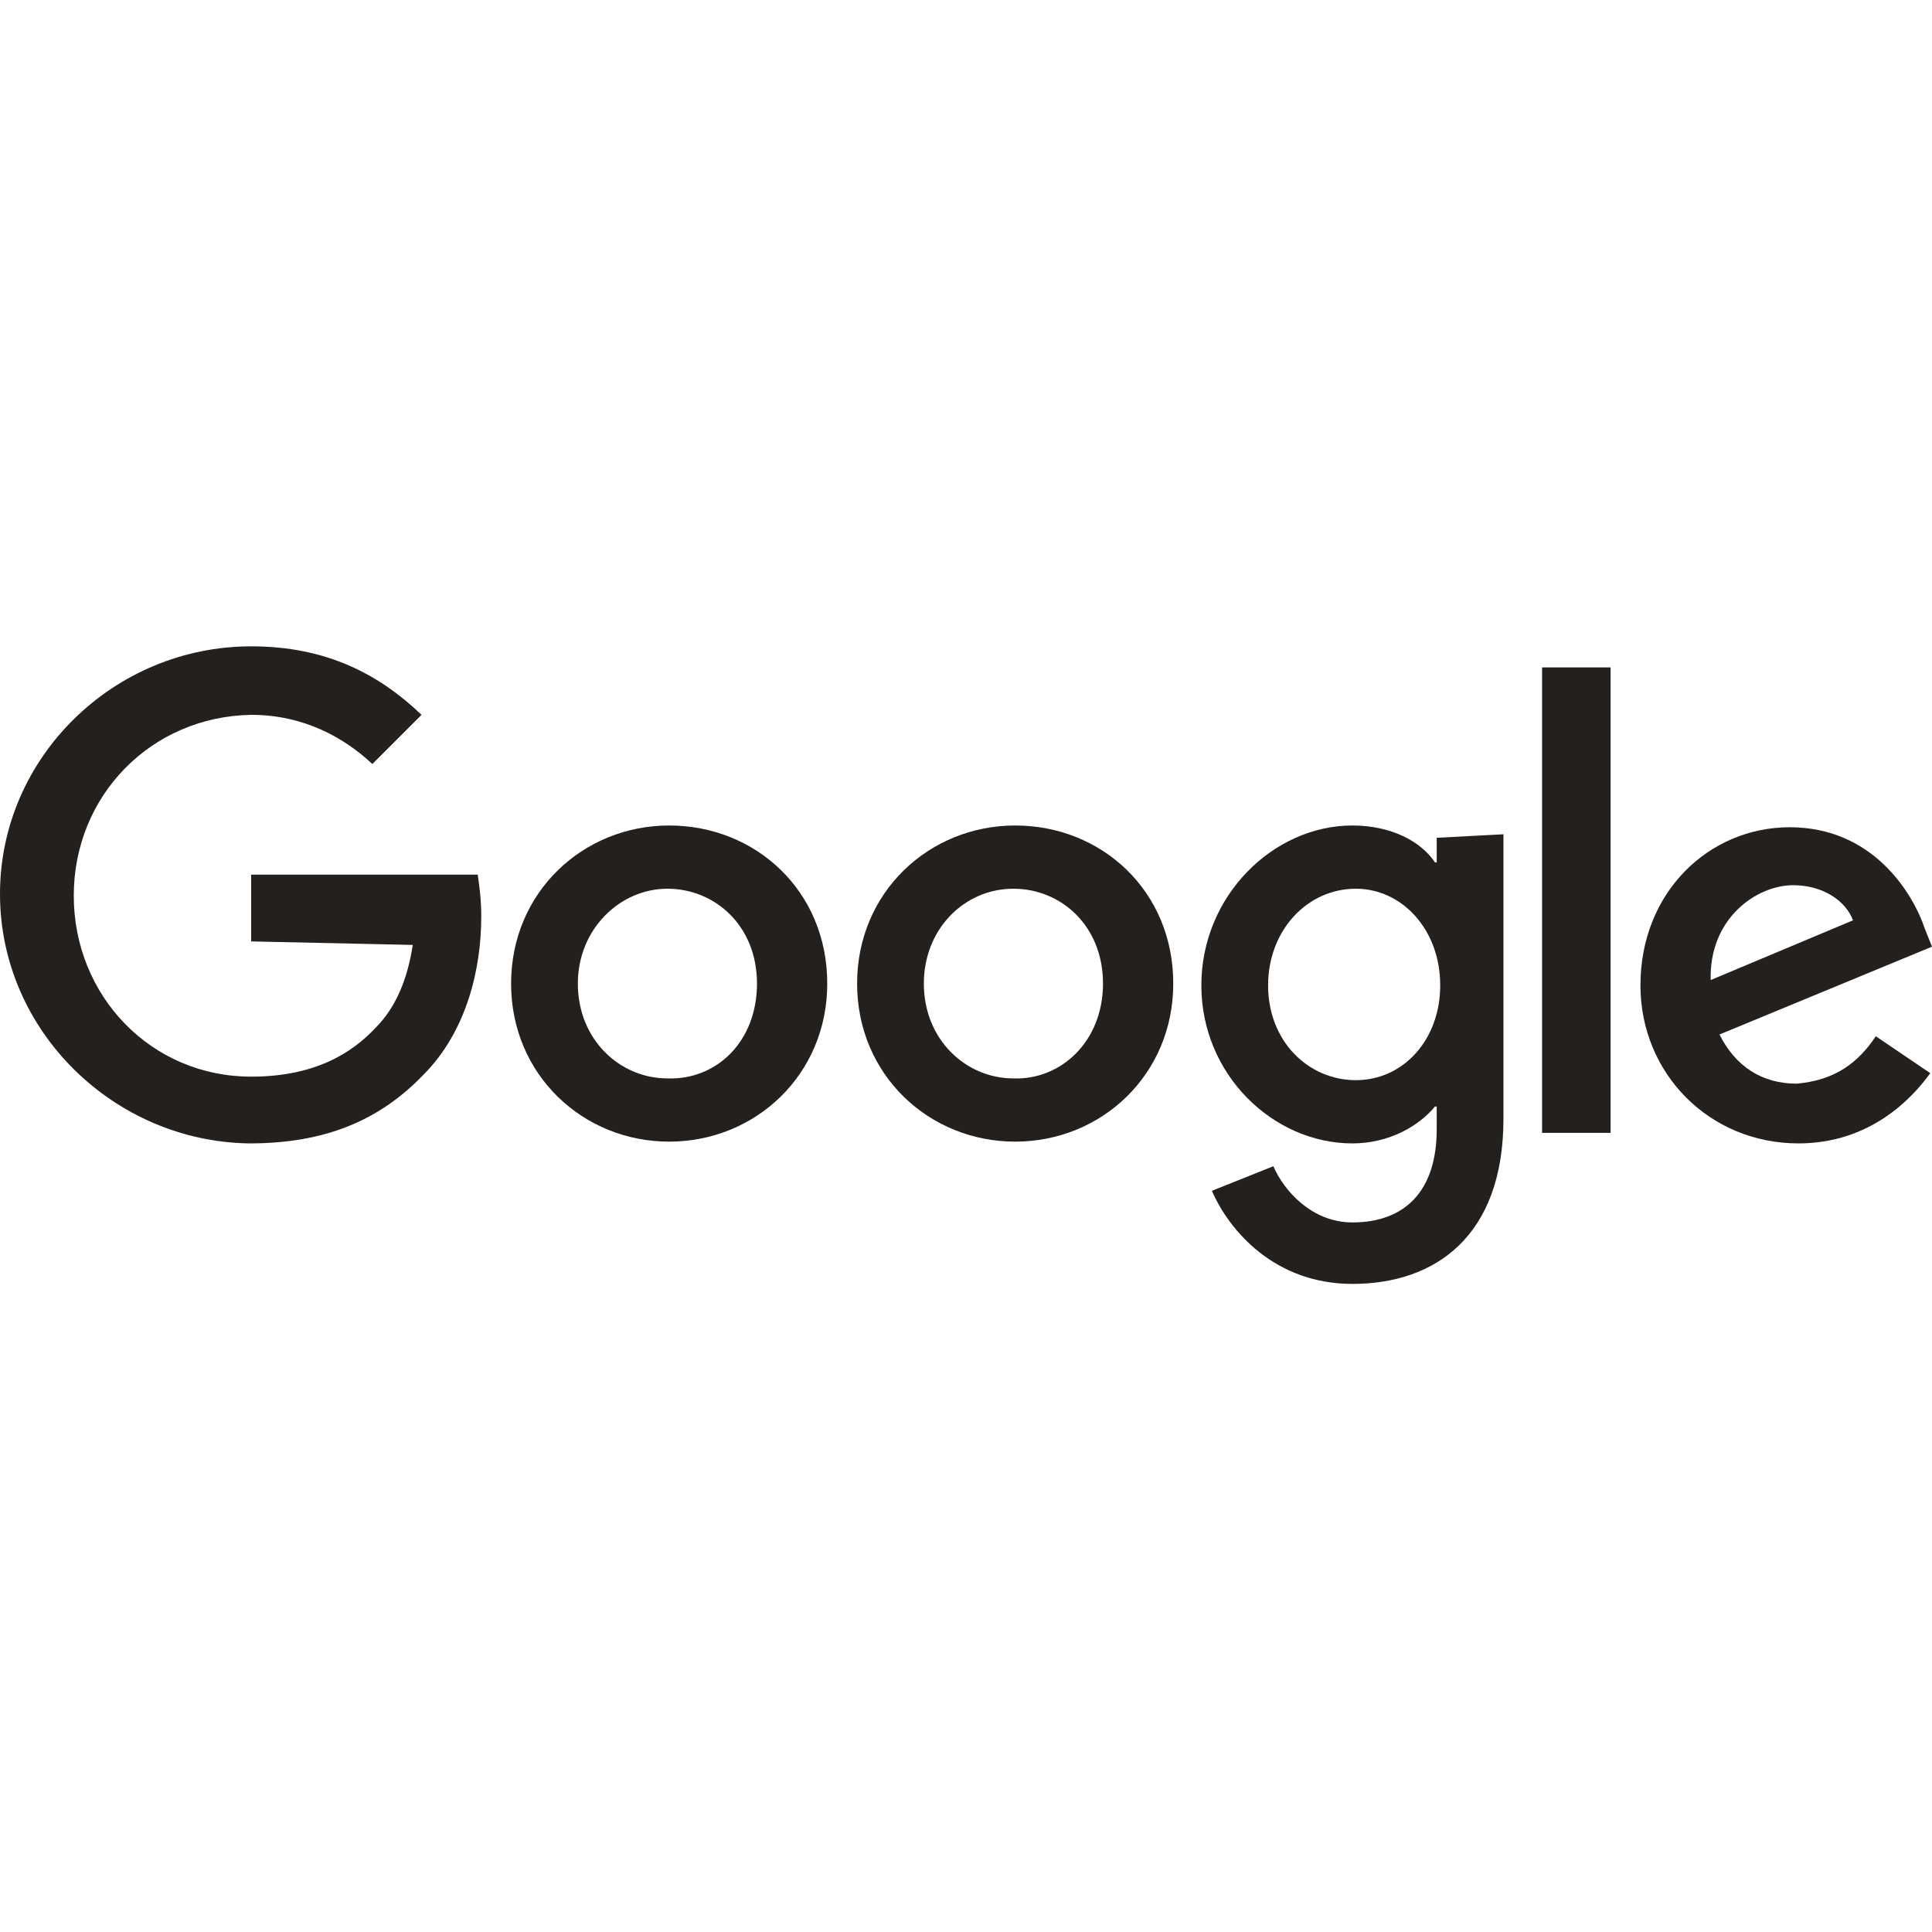
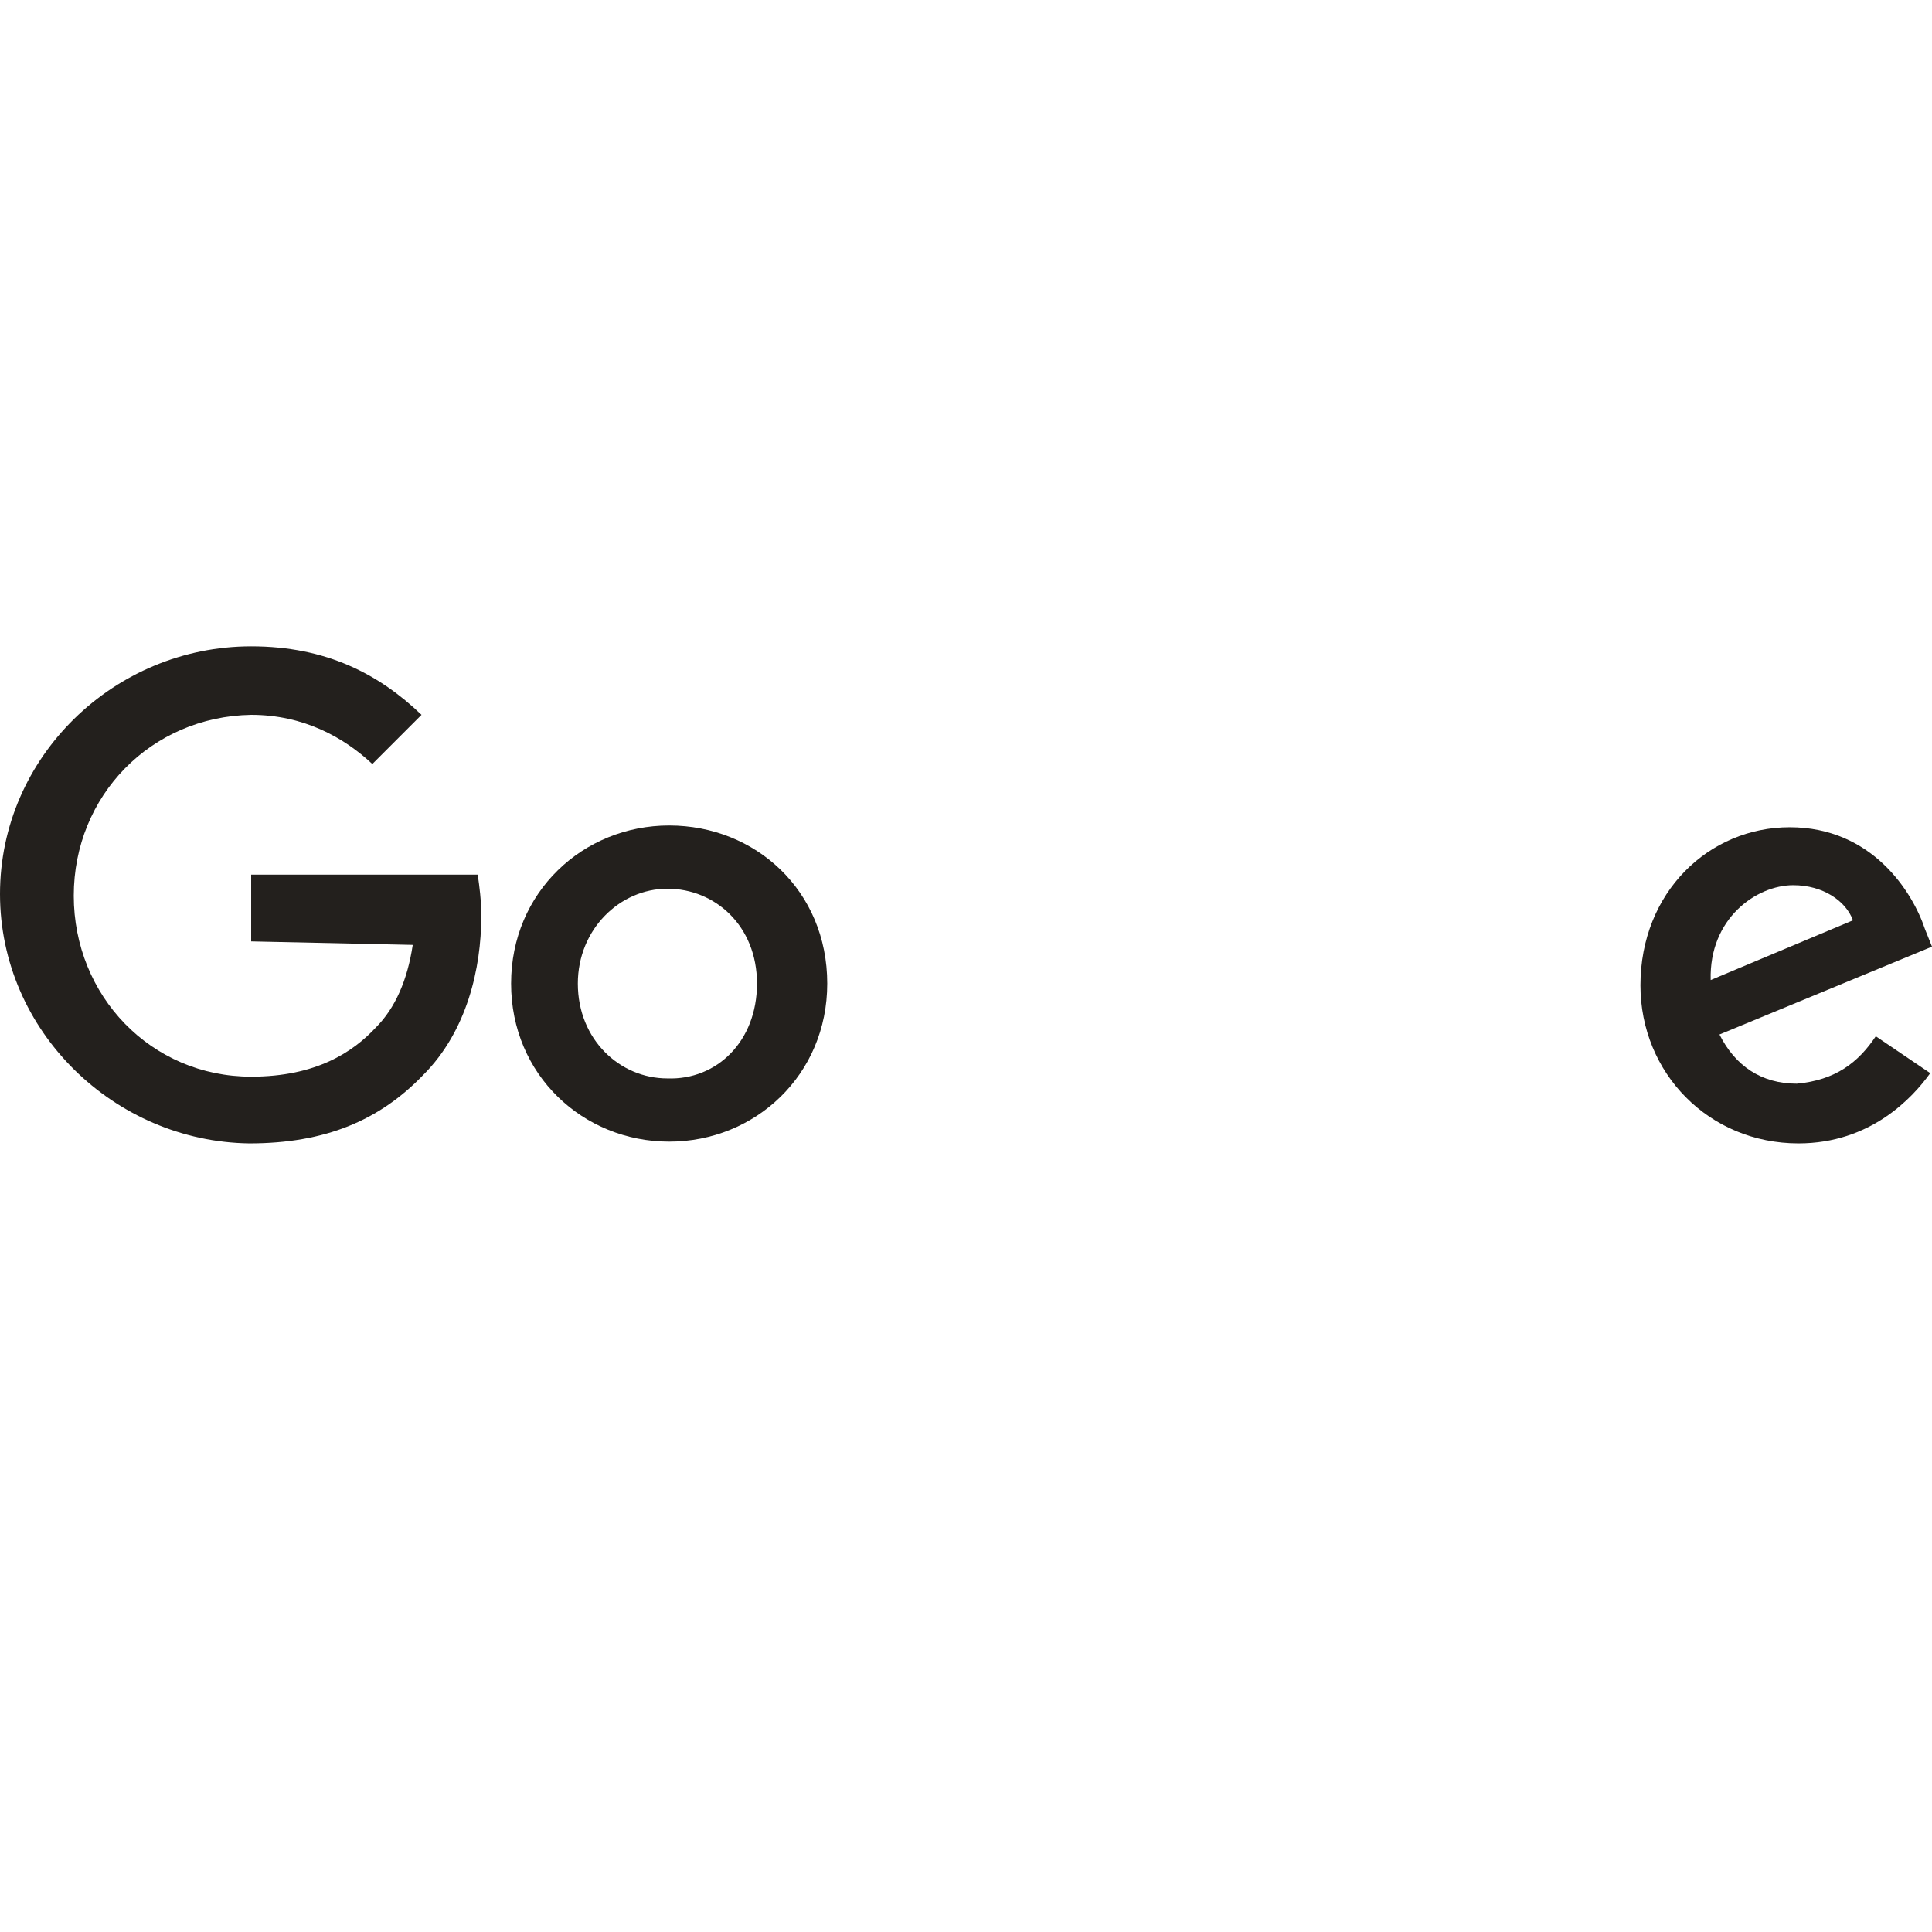
<svg xmlns="http://www.w3.org/2000/svg" version="1.1" id="Layer_1" x="0px" y="0px" viewBox="0 0 110 110" style="enable-background:new 0 0 110 110;" xml:space="preserve">
  <style type="text/css">
	.st0{fill:#23201D;}
</style>
  <g>
    <path class="st0" d="M47.1,56c0,5.2-4.1,9-9,9s-9-3.8-9-9s4.1-9,9-9S47.1,50.7,47.1,56z M43.1,56c0-3.3-2.4-5.4-5.1-5.4   s-5.1,2.3-5.1,5.4c0,3.2,2.4,5.4,5.1,5.4C40.8,61.5,43.1,59.3,43.1,56z" />
-     <path class="st0" d="M66.8,56c0,5.2-4.1,9-9,9s-9-3.8-9-9s4.1-9,9-9S66.8,50.7,66.8,56z M62.8,56c0-3.3-2.4-5.4-5.1-5.4   c-2.8,0-5.1,2.3-5.1,5.4c0,3.2,2.4,5.4,5.1,5.4C60.4,61.5,62.8,59.3,62.8,56z" />
-     <path class="st0" d="M85.6,47.5v16.2c0,6.7-3.9,9.4-8.6,9.4c-4.4,0-7-3-8-5.3l3.5-1.4c0.6,1.4,2.2,3.2,4.5,3.2c3,0,4.8-1.8,4.8-5.3   v-1.3h-0.1c-0.9,1.1-2.6,2.1-4.7,2.1c-4.5,0-8.6-3.9-8.6-9s4.1-9.1,8.6-9.1c2.2,0,3.9,0.9,4.7,2.1h0.1v-1.4L85.6,47.5L85.6,47.5z    M82,56.1c0-3.2-2.2-5.5-4.8-5.5c-2.8,0-5,2.4-5,5.5c0,3.2,2.3,5.4,5,5.4C79.9,61.5,82,59.2,82,56.1z" />
-     <path class="st0" d="M91.7,38v26.5h-3.9V38H91.7z" />
    <path class="st0" d="M106.8,59l3.1,2.1c-1,1.4-3.4,4-7.5,4c-5.1,0-9-4-9-9c0-5.3,3.9-9,8.5-9c4.7,0,7,3.7,7.7,5.8l0.4,1l-12.1,5   c0.9,1.8,2.4,2.8,4.4,2.8C104.5,61.5,105.8,60.5,106.8,59L106.8,59z M97.4,55.8l8.1-3.4c-0.4-1.1-1.7-2-3.4-2   C100,50.4,97.3,52.3,97.4,55.8z" />
    <path class="st0" d="M14.3,53.6v-3.8h12.9c0.1,0.7,0.2,1.4,0.2,2.4c0,2.9-0.8,6.5-3.3,9c-2.5,2.6-5.6,3.9-9.9,3.9   C6.5,65,0,58.7,0,50.9s6.5-14.1,14.3-14.1c4.3,0,7.3,1.6,9.7,3.9l-2.8,2.8c-1.6-1.5-3.9-2.8-6.9-2.8C8.6,40.8,4.2,45.3,4.2,51   s4.4,10.3,10.1,10.3c3.7,0,5.8-1.4,7.1-2.8c1.1-1.1,1.8-2.7,2.1-4.7L14.3,53.6z" />
  </g>
</svg>